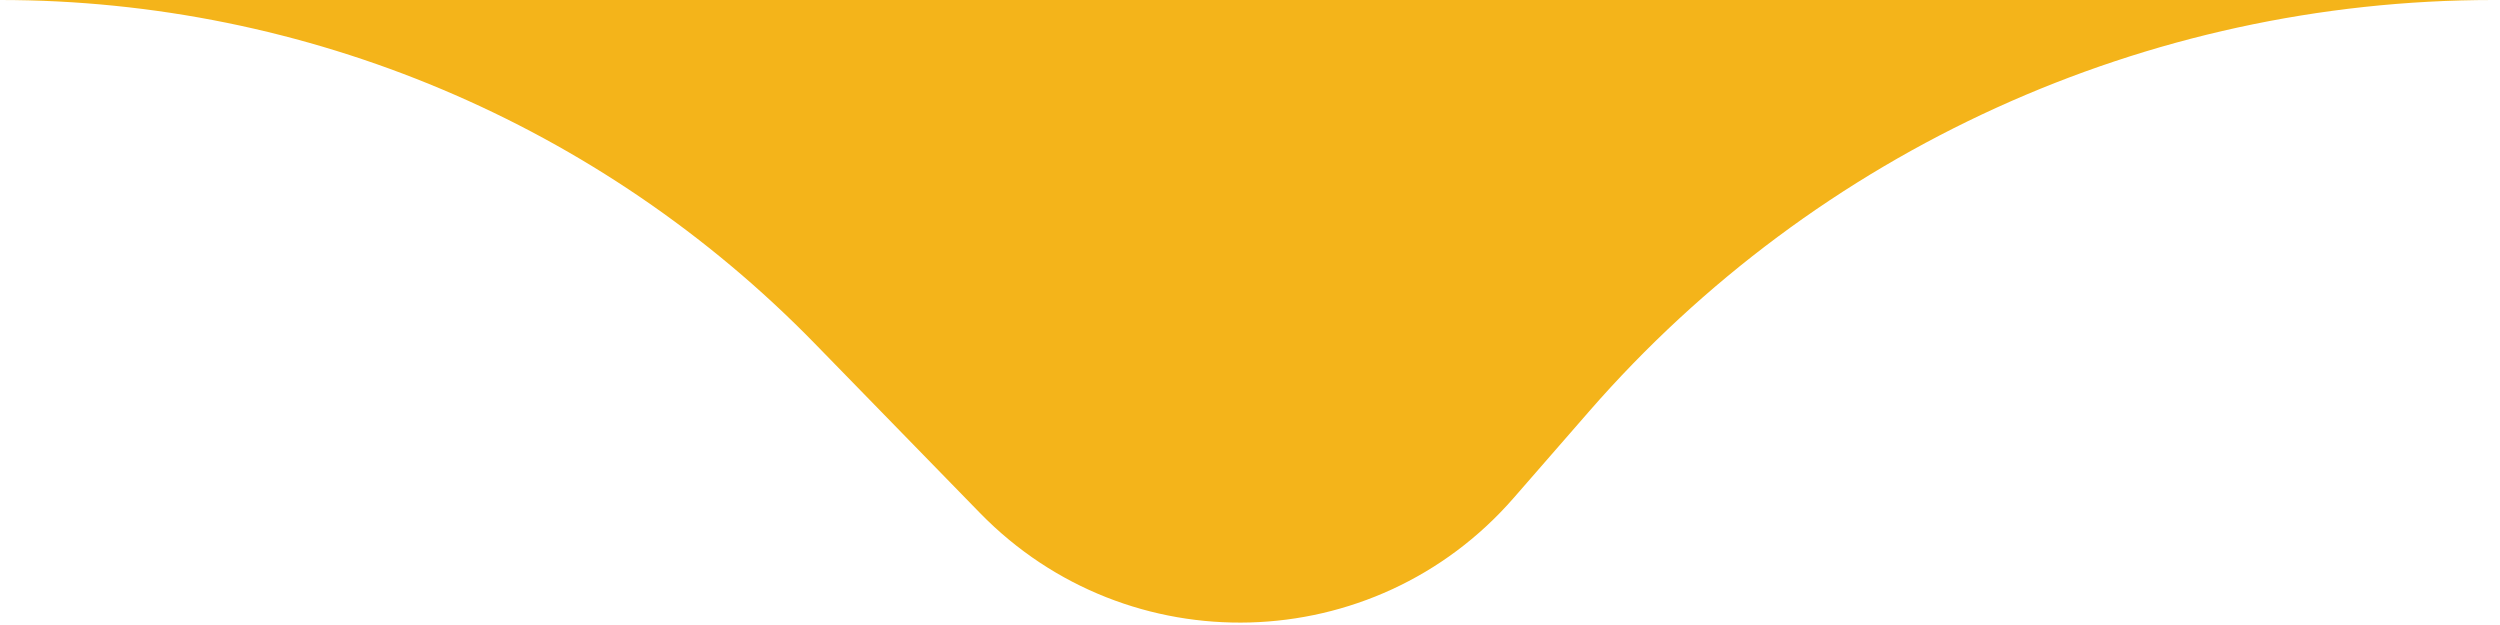
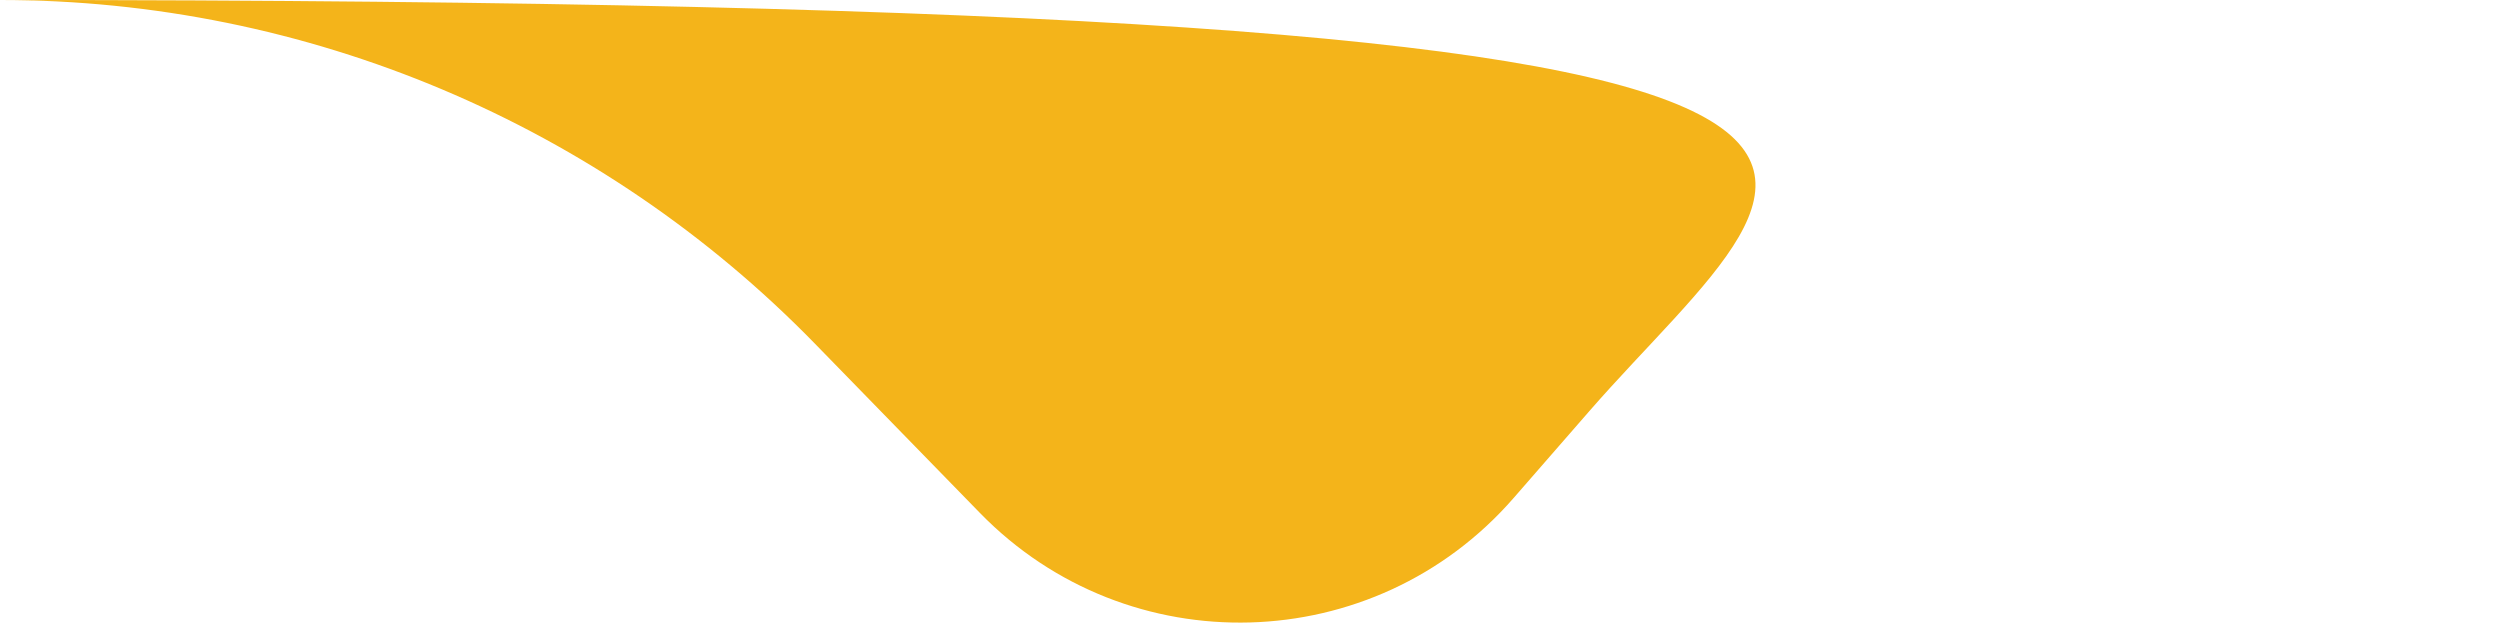
<svg xmlns="http://www.w3.org/2000/svg" width="400" height="100" viewBox="0 0 400 100" fill="none">
-   <path d="M156.796 82.079L130.382 54.982C96.111 19.826 49.096 0 0 0H0.216H398.914C343.448 0 290.696 24.003 254.258 65.82L242.169 79.693C219.874 105.279 180.485 106.38 156.796 82.079Z" fill="#F4B41A" />
+   <path d="M156.796 82.079L130.382 54.982C96.111 19.826 49.096 0 0 0H0.216C343.448 0 290.696 24.003 254.258 65.82L242.169 79.693C219.874 105.279 180.485 106.38 156.796 82.079Z" fill="#F4B41A" />
</svg>